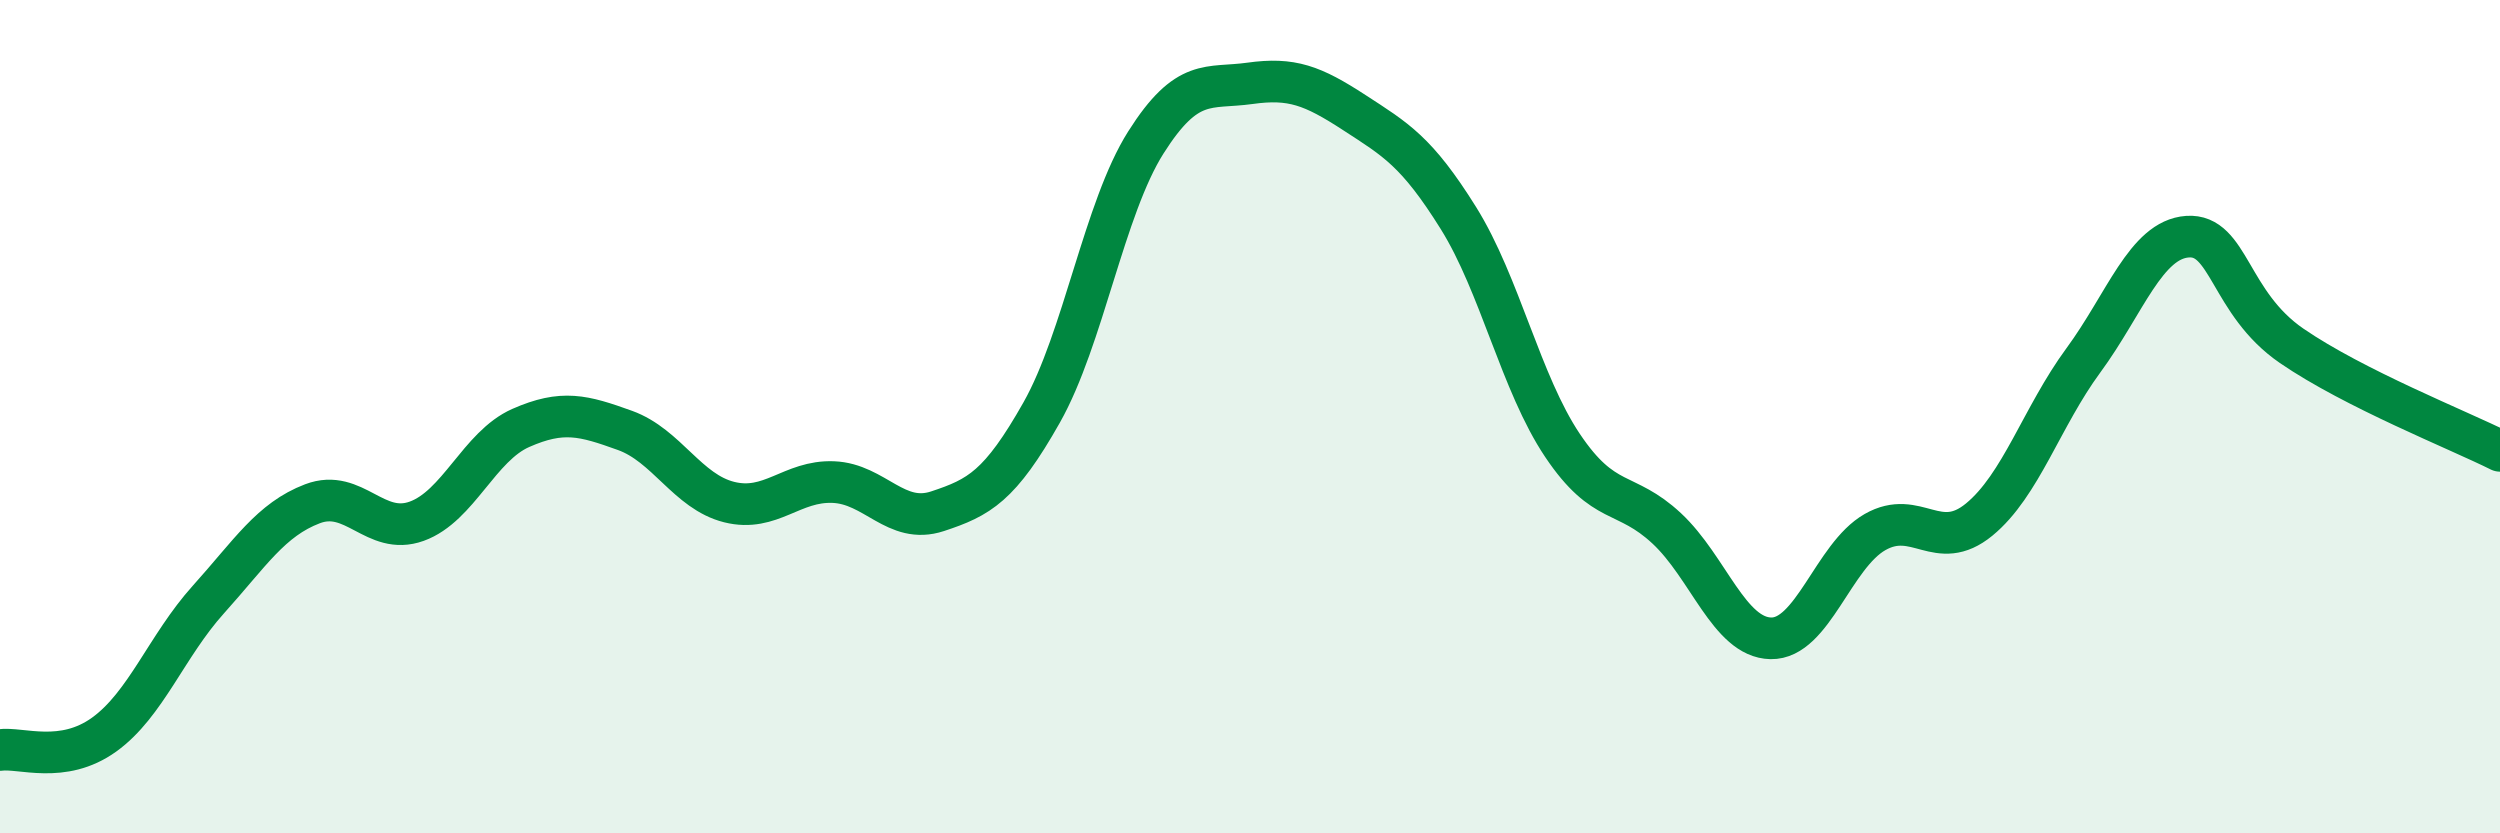
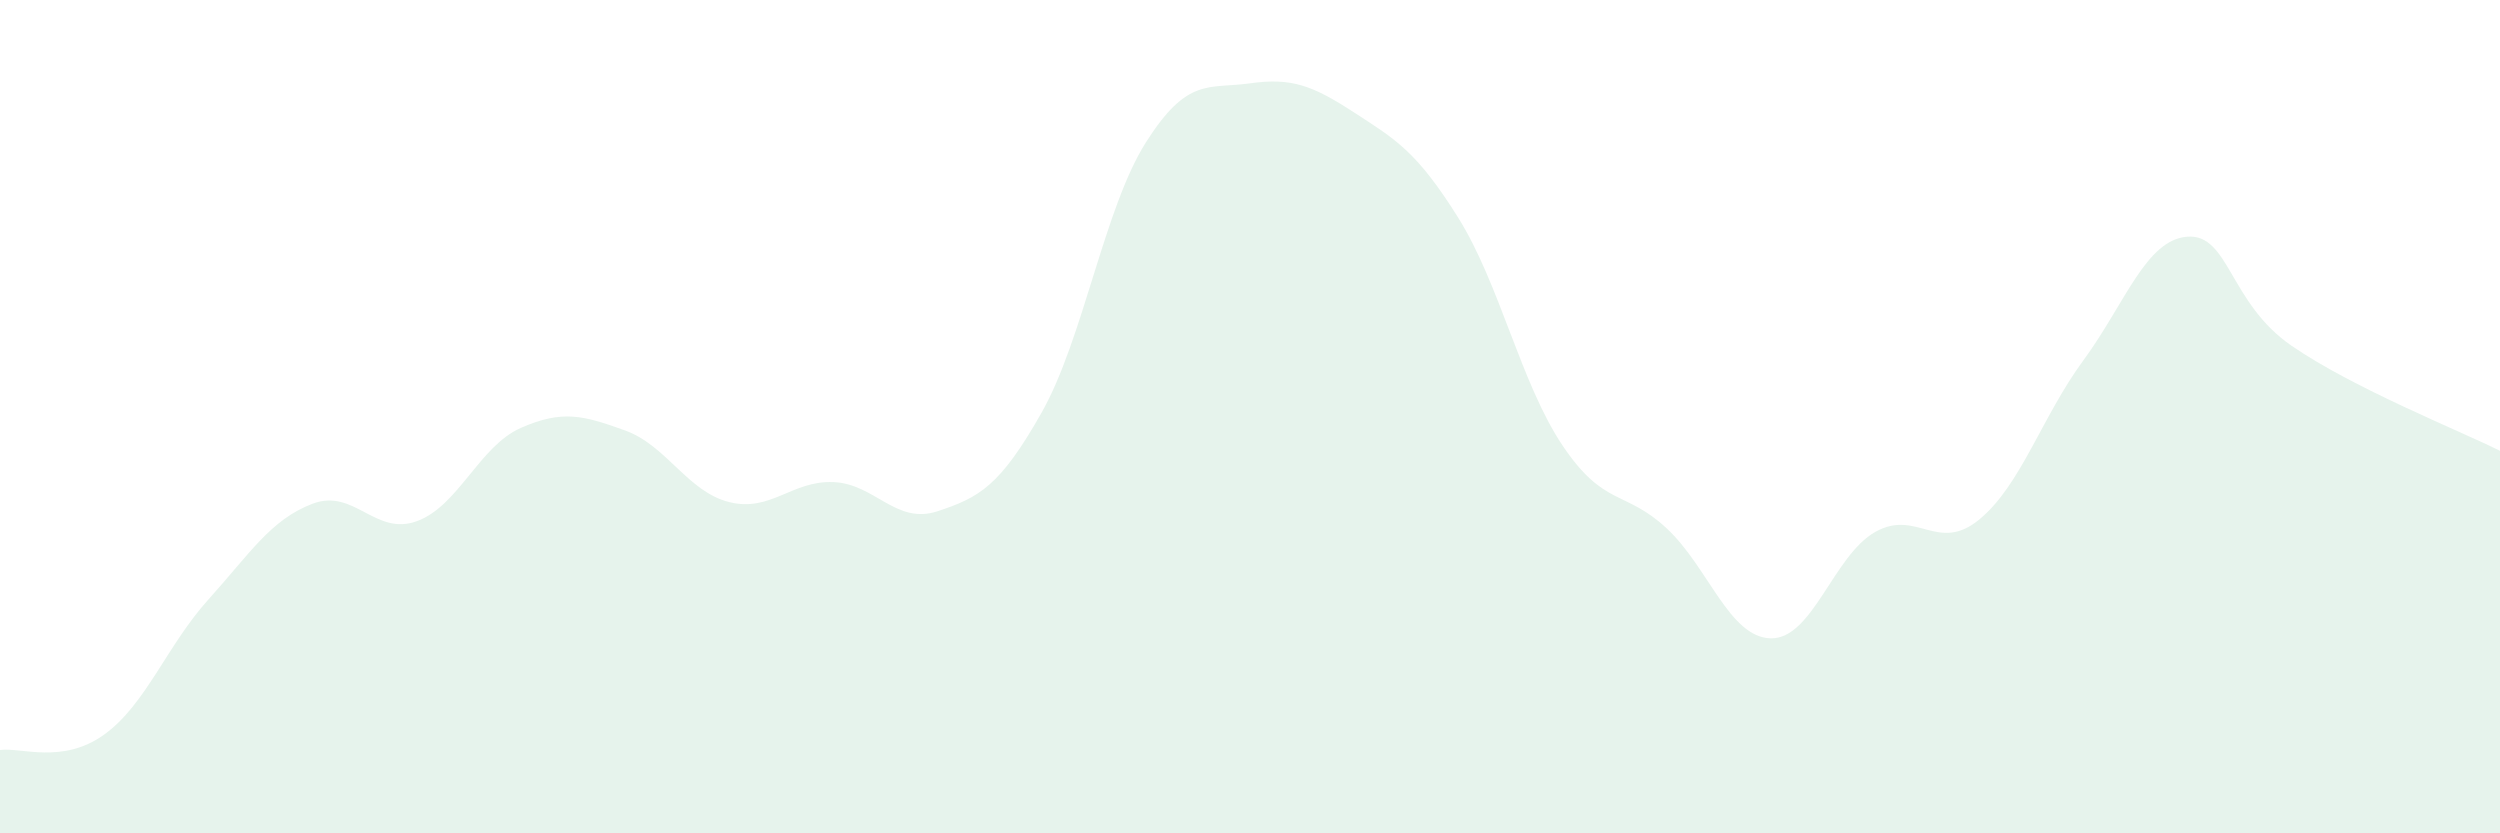
<svg xmlns="http://www.w3.org/2000/svg" width="60" height="20" viewBox="0 0 60 20">
  <path d="M 0,18 C 0.5,17.93 1.5,18.35 2.5,17.63 C 3.5,16.91 4,15.5 5,14.39 C 6,13.28 6.5,12.47 7.5,12.09 C 8.5,11.71 9,12.87 10,12.51 C 11,12.15 11.5,10.71 12.5,10.27 C 13.5,9.83 14,9.97 15,10.33 C 16,10.69 16.5,11.8 17.5,12.05 C 18.5,12.3 19,11.53 20,11.57 C 21,11.61 21.5,12.6 22.5,12.27 C 23.5,11.94 24,11.67 25,9.9 C 26,8.13 26.5,5 27.5,3.42 C 28.5,1.84 29,2.14 30,2 C 31,1.86 31.5,2.05 32.5,2.7 C 33.5,3.35 34,3.63 35,5.23 C 36,6.83 36.5,9.2 37.5,10.69 C 38.5,12.18 39,11.75 40,12.68 C 41,13.61 41.5,15.3 42.5,15.32 C 43.5,15.34 44,13.34 45,12.77 C 46,12.2 46.5,13.29 47.5,12.47 C 48.5,11.65 49,10.01 50,8.65 C 51,7.29 51.5,5.75 52.5,5.68 C 53.5,5.61 53.5,7.27 55,8.3 C 56.5,9.33 59,10.32 60,10.82L60 20L0 20Z" fill="#008740" opacity="0.1" stroke-linecap="round" stroke-linejoin="round" />
-   <path d="M 0,18 C 0.5,17.93 1.5,18.35 2.5,17.63 C 3.5,16.91 4,15.5 5,14.39 C 6,13.28 6.5,12.47 7.5,12.09 C 8.5,11.71 9,12.87 10,12.51 C 11,12.15 11.5,10.71 12.5,10.27 C 13.5,9.83 14,9.97 15,10.33 C 16,10.69 16.5,11.8 17.5,12.05 C 18.5,12.3 19,11.53 20,11.57 C 21,11.61 21.5,12.6 22.5,12.27 C 23.5,11.94 24,11.67 25,9.9 C 26,8.13 26.5,5 27.5,3.42 C 28.5,1.84 29,2.14 30,2 C 31,1.86 31.5,2.05 32.5,2.7 C 33.5,3.35 34,3.63 35,5.23 C 36,6.83 36.5,9.2 37.5,10.69 C 38.5,12.18 39,11.75 40,12.68 C 41,13.61 41.5,15.3 42.5,15.32 C 43.5,15.34 44,13.34 45,12.77 C 46,12.2 46.5,13.29 47.5,12.47 C 48.5,11.65 49,10.01 50,8.65 C 51,7.29 51.5,5.75 52.5,5.68 C 53.5,5.61 53.5,7.27 55,8.3 C 56.5,9.33 59,10.32 60,10.82" stroke="#008740" stroke-width="1" fill="none" stroke-linecap="round" stroke-linejoin="round" />
</svg>